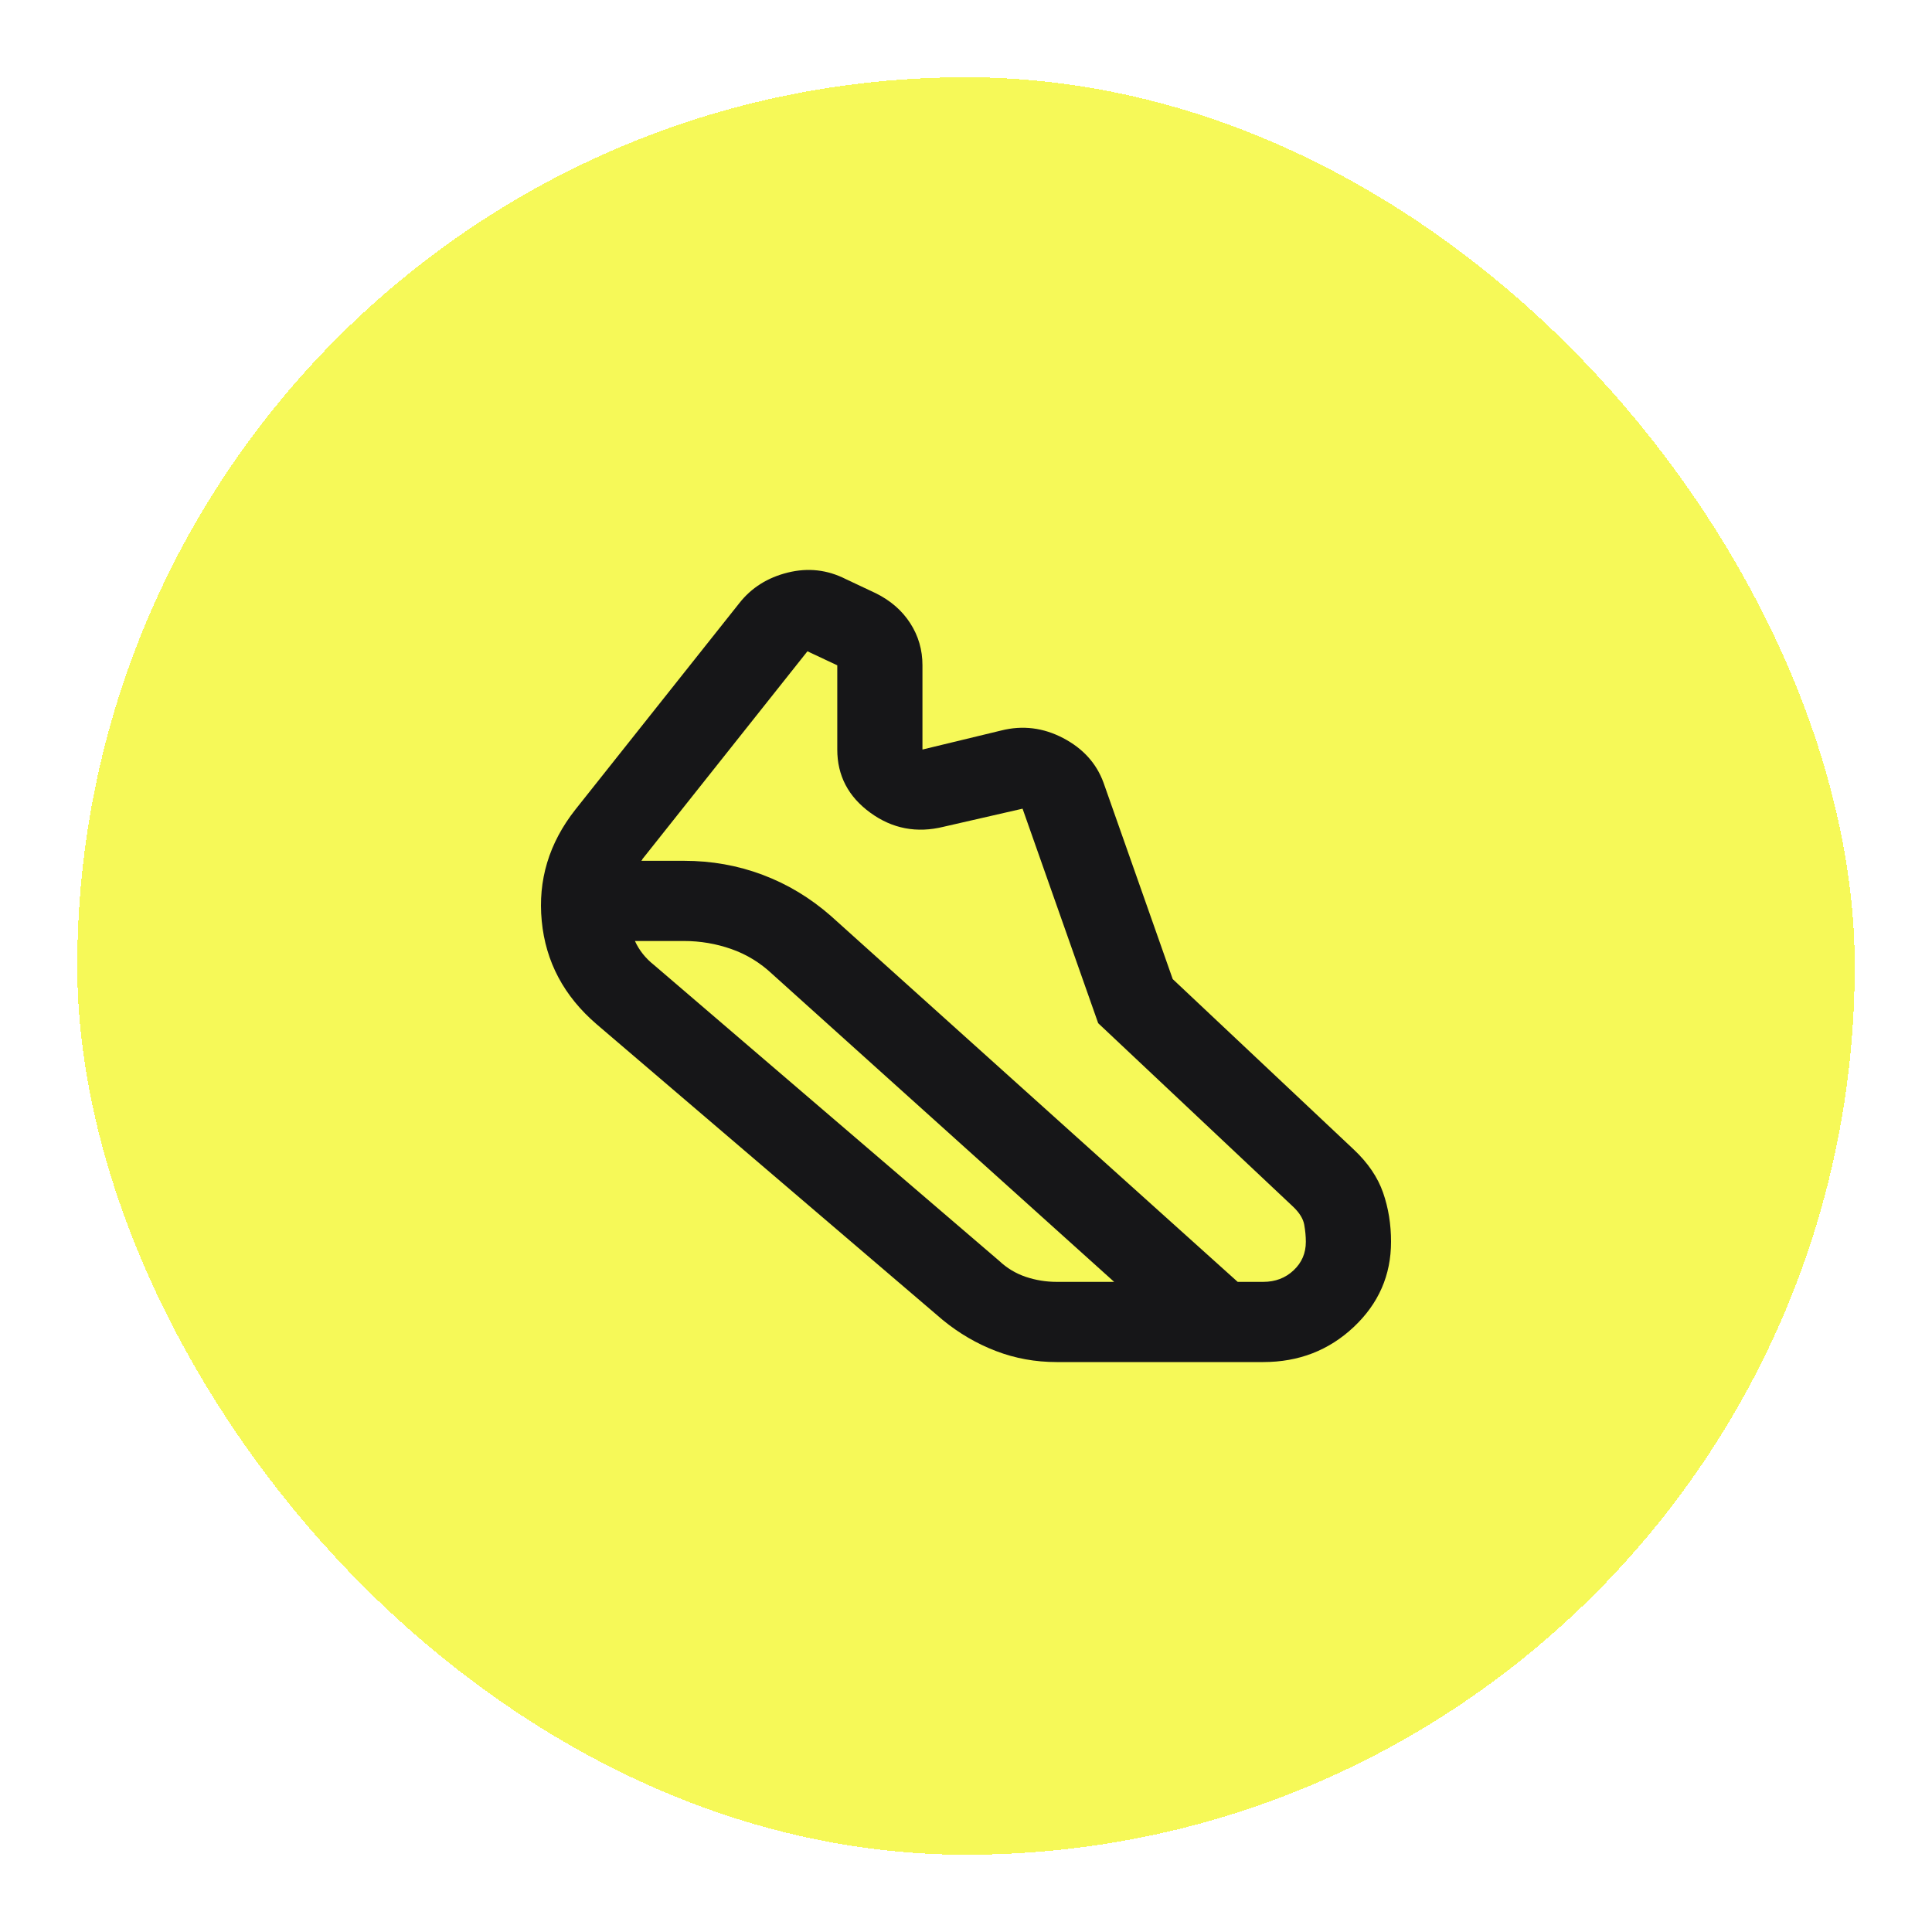
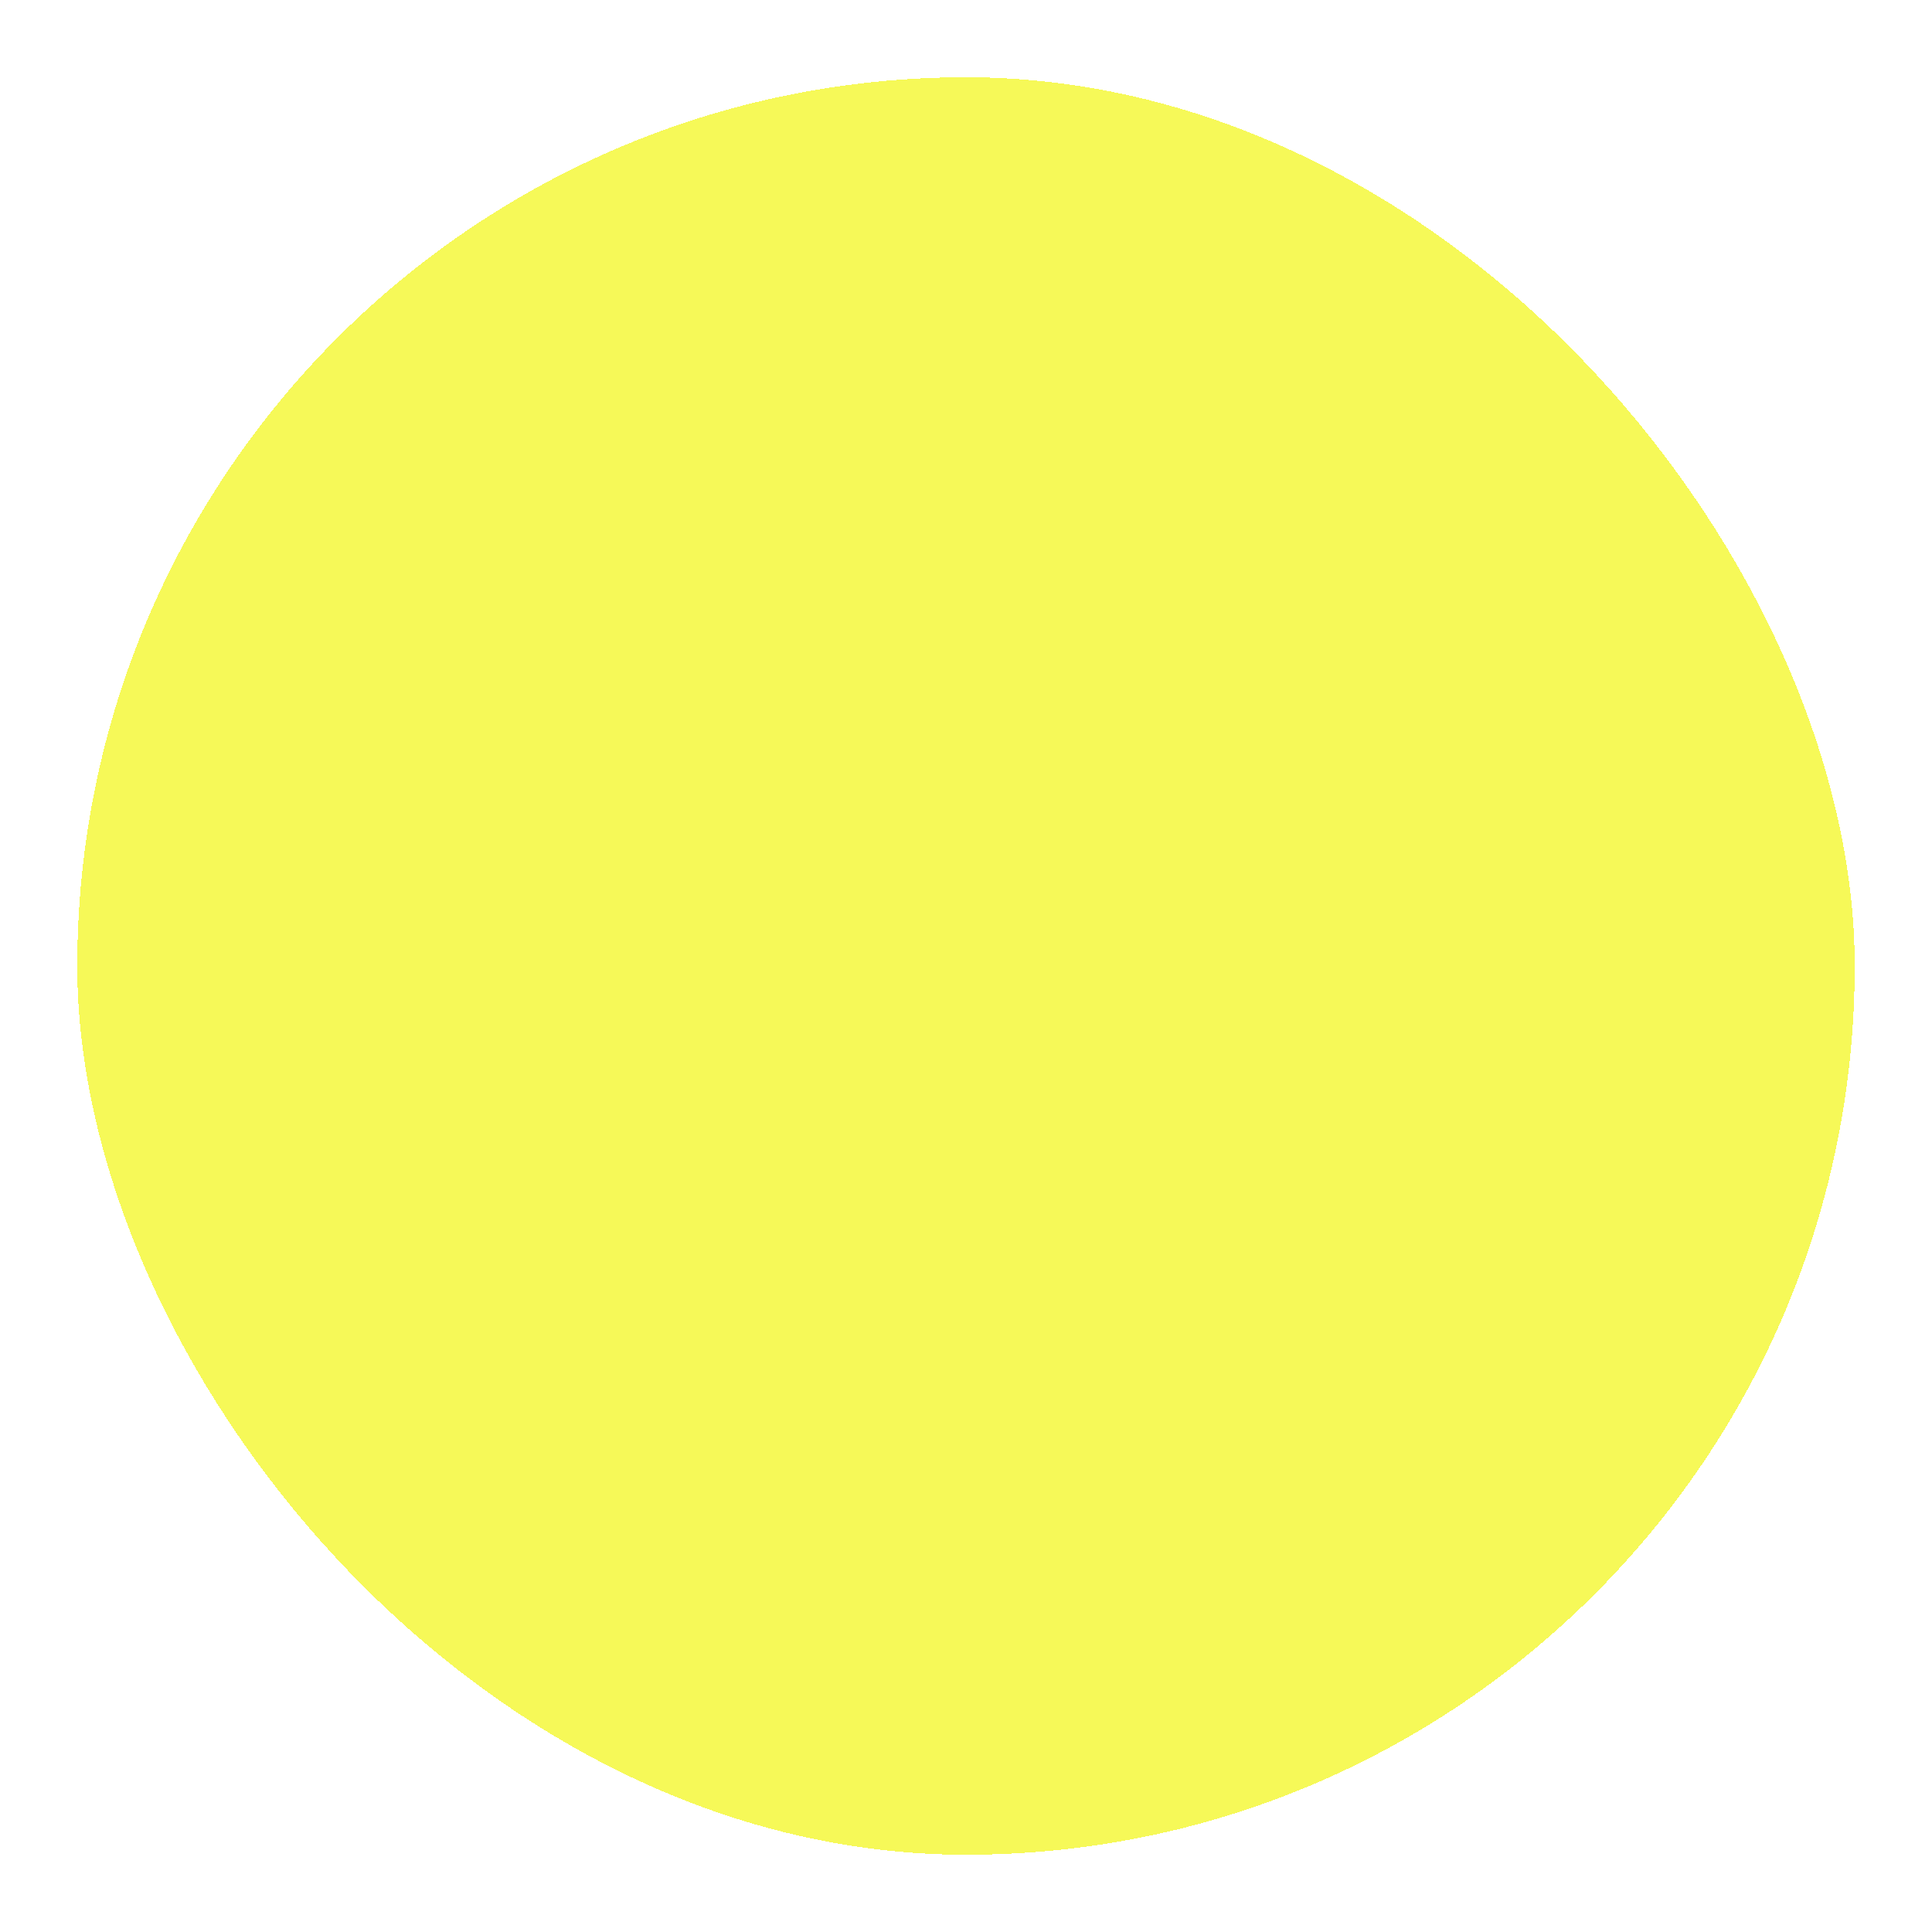
<svg xmlns="http://www.w3.org/2000/svg" width="100" height="100" viewBox="0 0 100 100" fill="none">
  <g filter="url(#filter0_d_84_4720)">
    <rect x="4" y="4" width="92" height="92" rx="46" fill="#F6F958" shape-rendering="crispEdges" />
-     <path d="M35.399 44.555C36.833 44.555 38.192 44.797 39.478 45.282C40.764 45.766 41.94 46.475 43.006 47.409L64.062 66.349H65.385C66.01 66.349 66.534 66.15 66.957 65.751C67.381 65.353 67.592 64.86 67.59 64.273C67.59 63.996 67.562 63.703 67.507 63.391C67.451 63.08 67.258 62.769 66.929 62.457L56.842 52.961L52.928 41.857L48.849 42.791C47.453 43.137 46.185 42.895 45.046 42.065C43.906 41.234 43.337 40.145 43.337 38.796V34.437L41.793 33.711L33.305 44.4C33.268 44.434 33.25 44.46 33.25 44.477C33.25 44.493 33.231 44.519 33.194 44.555H35.399ZM35.399 48.706H32.864C32.974 48.949 33.112 49.173 33.278 49.381C33.444 49.589 33.637 49.779 33.856 49.952L51.715 65.259C52.12 65.64 52.579 65.916 53.093 66.089C53.608 66.262 54.141 66.349 54.692 66.349H57.668L39.974 50.419C39.35 49.831 38.643 49.398 37.853 49.122C37.064 48.845 36.246 48.706 35.399 48.706ZM54.692 70.5C53.589 70.5 52.542 70.31 51.55 69.929C50.558 69.549 49.639 69.013 48.794 68.321L30.879 53.013C29.189 51.56 28.242 49.779 28.04 47.669C27.837 45.559 28.416 43.639 29.777 41.909L38.266 31.22C38.89 30.424 39.727 29.896 40.775 29.636C41.823 29.376 42.824 29.489 43.778 29.974L45.321 30.701C46.093 31.081 46.69 31.6 47.114 32.258C47.537 32.915 47.748 33.641 47.746 34.437V38.796L51.825 37.81C52.928 37.533 53.994 37.663 55.023 38.2C56.051 38.737 56.75 39.506 57.117 40.508L60.7 50.678L70.071 59.499C70.806 60.191 71.311 60.935 71.588 61.731C71.864 62.526 72.001 63.374 72 64.273C72 66.003 71.357 67.473 70.071 68.684C68.785 69.895 67.223 70.5 65.385 70.5H54.692Z" fill="#161618" />
  </g>
  <defs>
    <filter id="filter0_d_84_4720" x="0" y="0" width="100" height="100" filterUnits="userSpaceOnUse" color-interpolation-filters="sRGB">
      <feFlood flood-opacity="0" result="BackgroundImageFix" />
      <feColorMatrix in="SourceAlpha" type="matrix" values="0 0 0 0 0 0 0 0 0 0 0 0 0 0 0 0 0 0 127 0" result="hardAlpha" />
      <feOffset />
      <feGaussianBlur stdDeviation="2" />
      <feComposite in2="hardAlpha" operator="out" />
      <feColorMatrix type="matrix" values="0 0 0 0 0.966 0 0 0 0 0.976 0 0 0 0 0.345 0 0 0 1 0" />
      <feBlend mode="normal" in2="BackgroundImageFix" result="effect1_dropShadow_84_4720" />
      <feBlend mode="normal" in="SourceGraphic" in2="effect1_dropShadow_84_4720" result="shape" />
    </filter>
  </defs>
</svg>